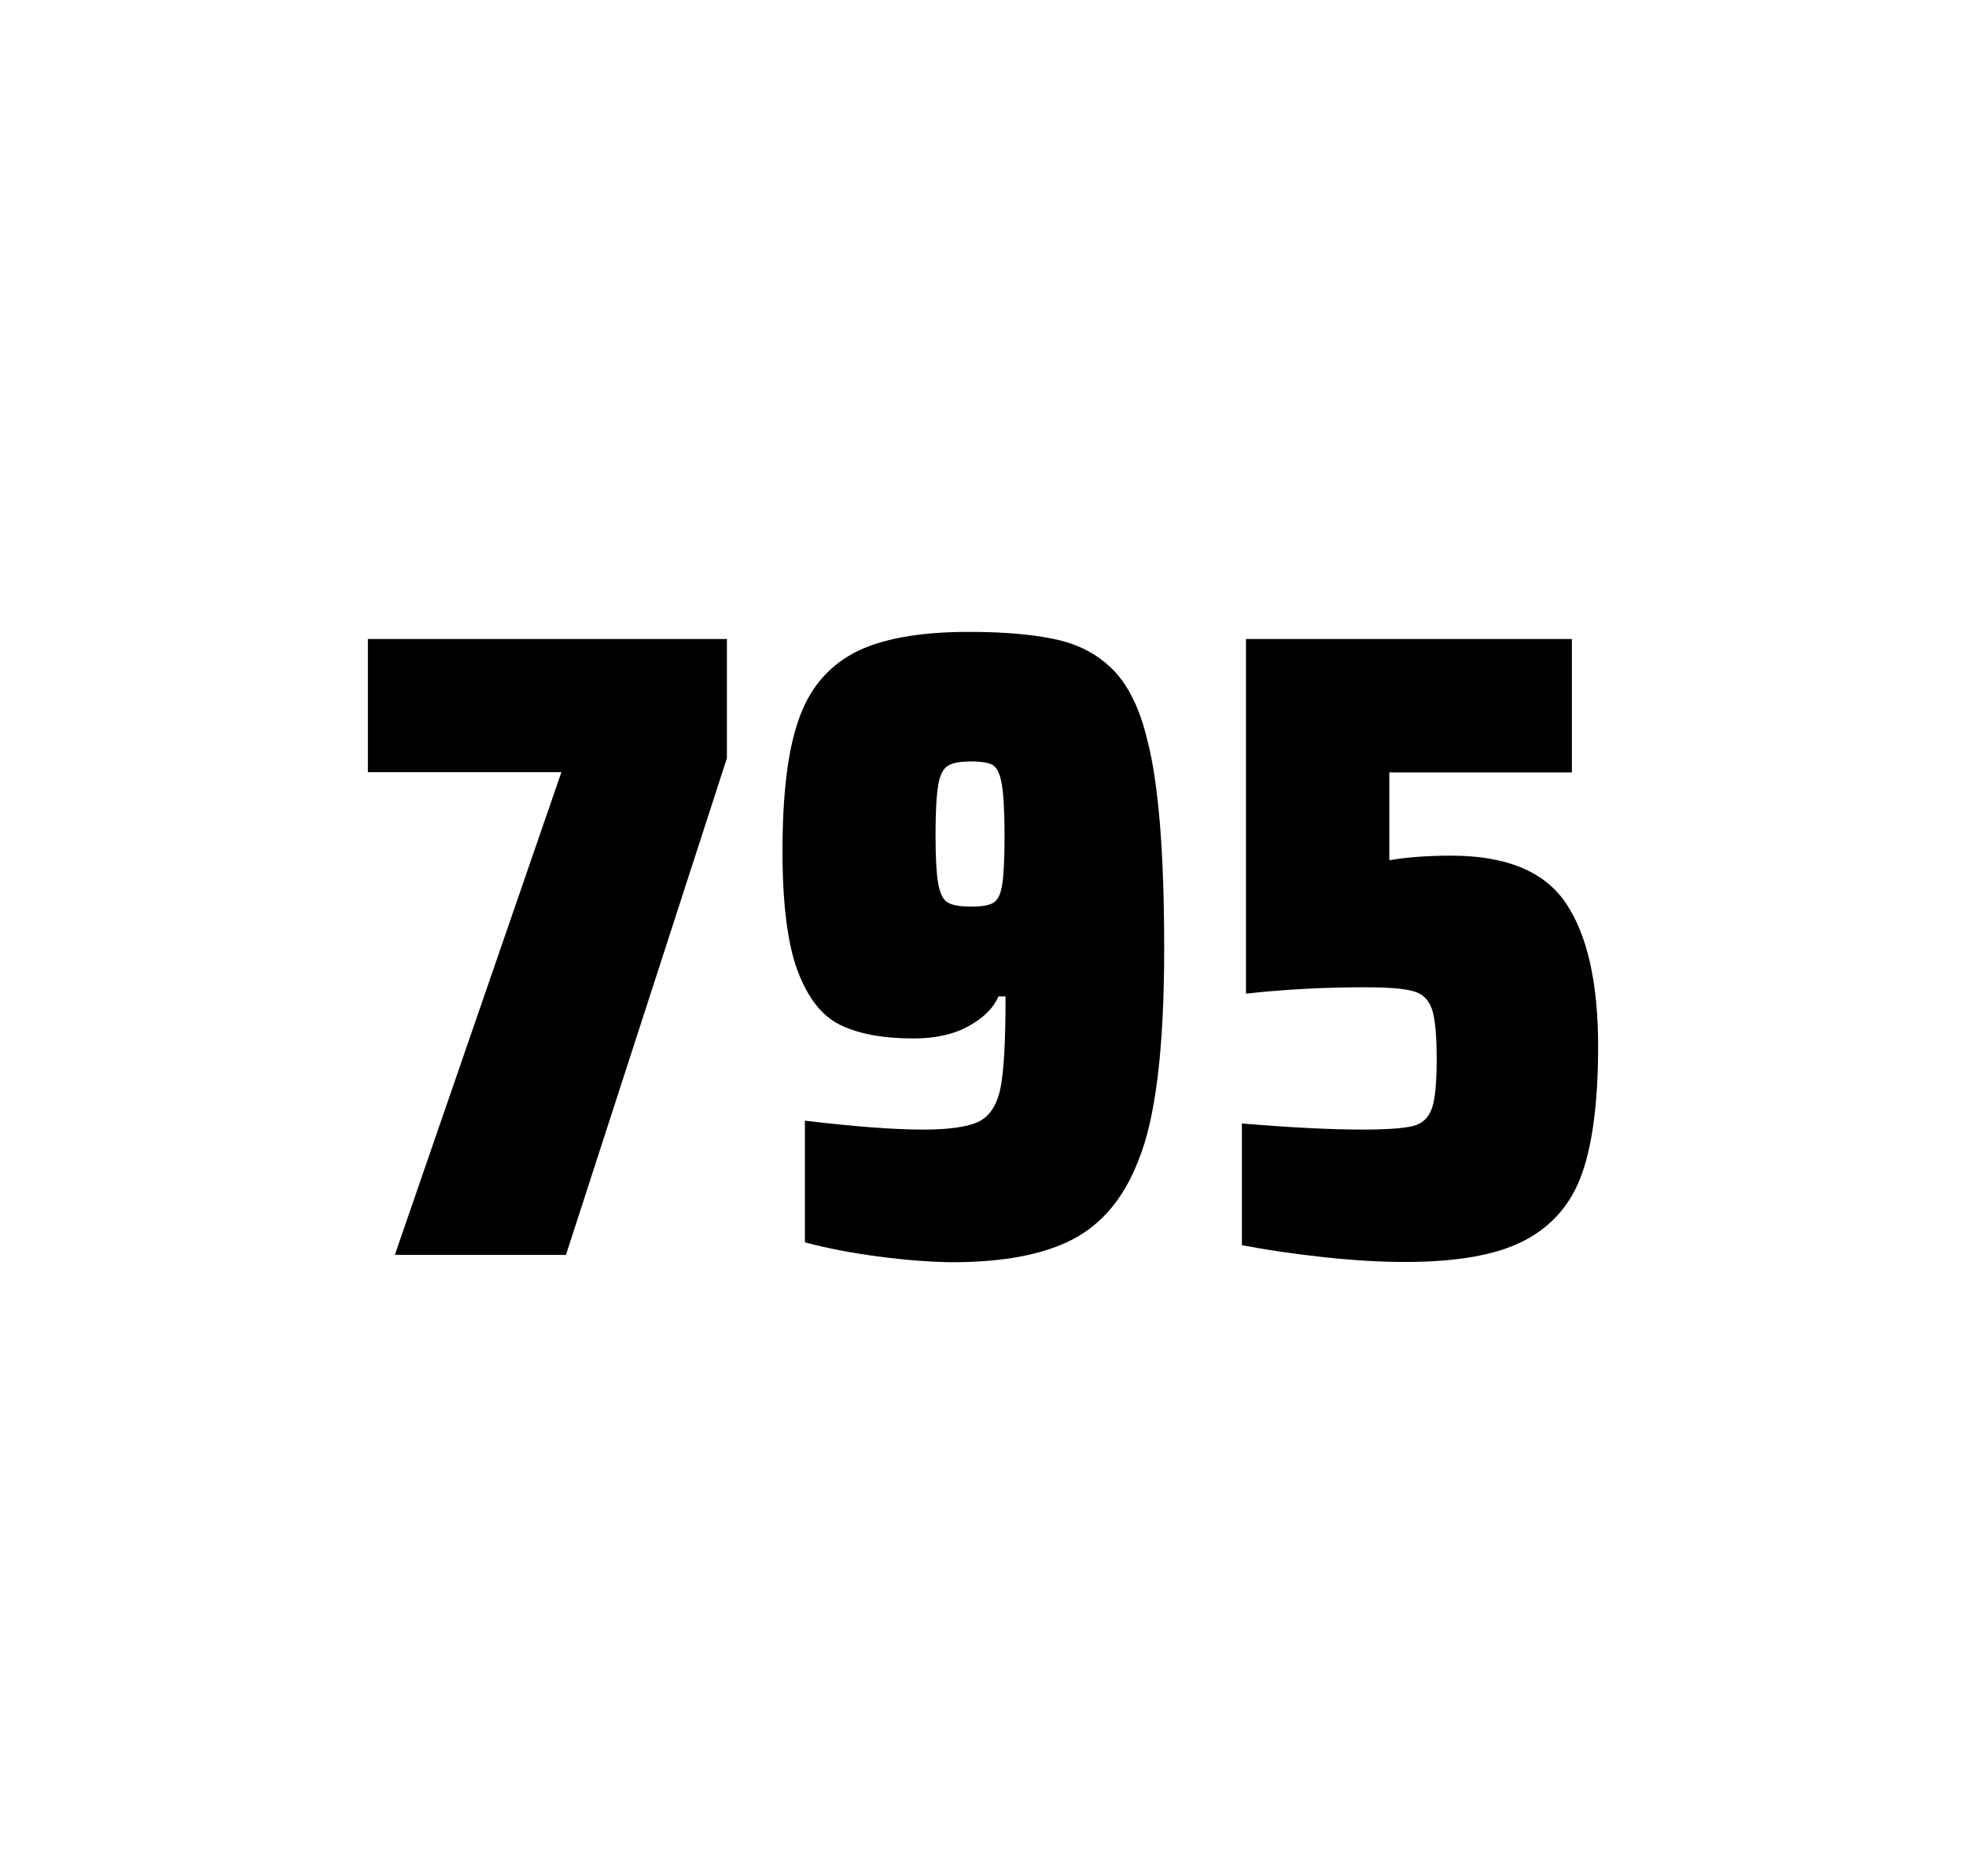
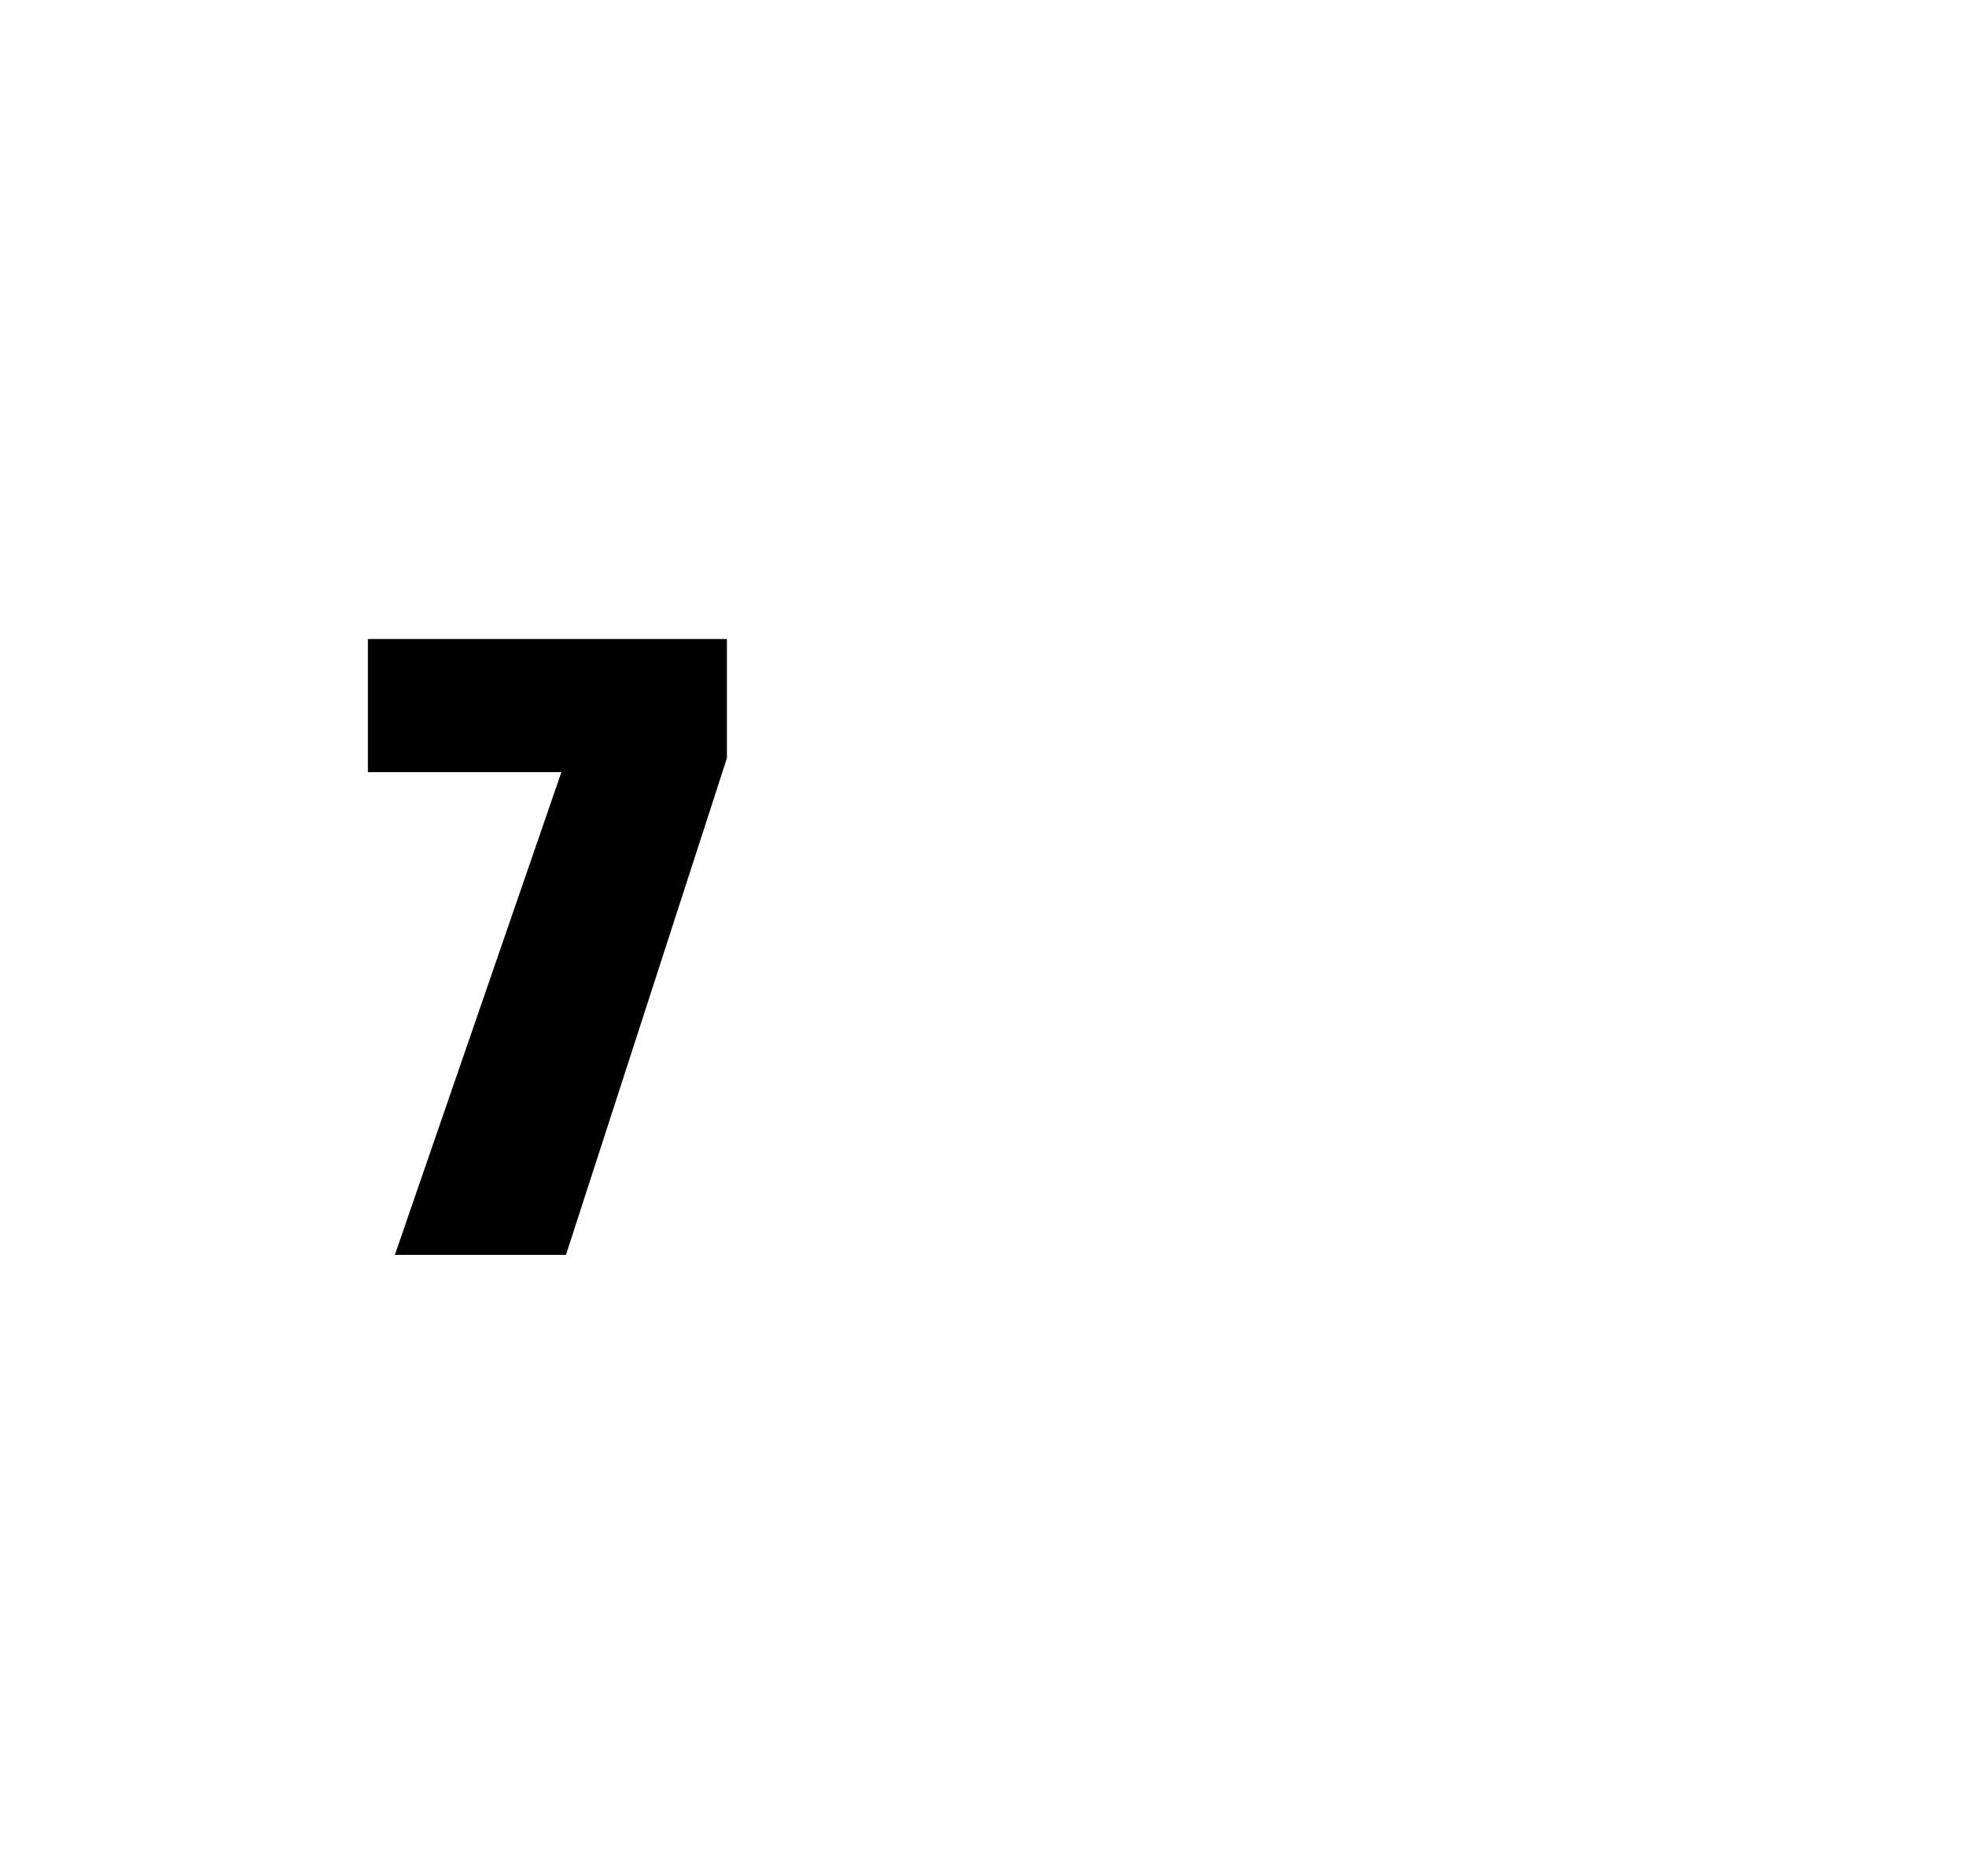
<svg xmlns="http://www.w3.org/2000/svg" version="1.1" id="wrapper" x="0px" y="0px" viewBox="0 0 772.1 737" style="enable-background:new 0 0 772.1 737;">
  <style type="text/css">
	.st0{fill:none;}
</style>
-   <path id="frame" class="st0" d="M 1.5 0 L 770.5 0 C 771.3 0 772 0.7 772 1.5 L 772 735.4 C 772 736.2 771.3 736.9 770.5 736.9 L 1.5 736.9 C 0.7 736.9 0 736.2 0 735.4 L 0 1.5 C 0 0.7 0.7 0 1.5 0 Z" />
  <g id="numbers">
    <path id="seven" d="M 155.075 492.9 L 220.475 303.3 L 144.475 303.3 L 144.475 251 L 285.475 251 L 285.475 297.8 L 222.275 492.9 L 155.075 492.9 Z" />
-     <path id="nine" d="M 345.307 493.6 C 334.507 492.2 324.807 490.3 316.107 488 L 316.107 440.2 C 335.307 442.5 350.807 443.7 362.507 443.7 C 373.107 443.7 380.407 442.6 384.707 440.4 C 388.907 438.2 391.707 433.7 393.007 426.9 C 394.307 420.1 394.907 408.3 394.907 391.4 L 392.107 391.4 C 390.207 395.9 386.407 399.7 380.507 403 C 374.607 406.3 367.407 407.9 358.707 407.9 C 346.707 407.9 337.207 406.1 330.007 402.6 C 322.807 399.1 317.307 392.1 313.307 381.5 C 309.307 370.9 307.307 355.2 307.307 334.4 C 307.307 312.4 309.307 295.2 313.507 283.1 C 317.607 270.9 324.907 262.1 335.307 256.5 C 345.707 251 360.807 248.2 380.507 248.2 C 395.007 248.2 406.807 249.3 415.707 251.4 C 424.607 253.5 431.907 257.6 437.707 263.7 C 443.407 269.8 447.707 278.7 450.507 290.4 C 455.007 307.5 457.207 334.9 457.207 372.7 C 457.207 411.9 453.807 439.6 447.007 456 C 441.407 470.5 432.807 480.8 421.307 486.8 C 409.807 492.8 394.007 495.8 373.807 495.8 C 365.507 495.7 356.007 495 345.307 493.6 Z M 390.307 354.5 C 391.907 353.4 393.107 351 393.607 347.3 C 394.207 343.6 394.507 337.2 394.507 328.3 C 394.507 318.7 394.107 311.9 393.407 307.9 C 392.707 303.9 391.507 301.5 389.907 300.5 C 388.307 299.6 385.407 299.1 381.507 299.1 C 377.307 299.1 374.207 299.6 372.407 300.7 C 370.507 301.8 369.207 304.2 368.507 308.1 C 367.807 312 367.407 318.6 367.407 328 C 367.407 337.1 367.807 343.6 368.507 347.3 C 369.207 351.1 370.407 353.5 372.207 354.5 C 374.007 355.6 377.107 356.1 381.507 356.1 C 385.707 356.1 388.607 355.6 390.307 354.5 Z" />
-     <path id="five" d="M 535.025 443.7 C 544.625 443.7 551.225 443.2 554.925 442.3 C 558.525 441.4 561.025 439.1 562.325 435.4 C 563.625 431.8 564.225 425.3 564.225 415.9 C 564.225 406.8 563.625 400.3 562.425 396.6 C 561.225 392.9 558.825 390.4 555.225 389.4 C 551.625 388.3 545.125 387.8 535.725 387.8 C 520.225 387.8 504.825 388.6 489.325 390.3 L 489.325 251 L 617.325 251 L 617.325 303.4 L 545.625 303.4 L 545.625 337.9 C 552.625 336.7 560.725 336.1 569.925 336.1 C 591.525 336.1 606.525 342.3 614.925 354.7 C 623.325 367.1 627.625 385.9 627.625 411 C 627.625 432.3 625.525 449 621.325 460.9 C 617.125 472.9 609.525 481.6 598.625 487.3 C 587.725 493 572.025 495.7 551.725 495.7 C 542.325 495.7 531.725 495.1 519.725 493.8 C 507.725 492.5 497.125 490.9 487.725 489.1 L 487.725 441.3 C 506.825 442.9 522.625 443.7 535.025 443.7 Z" />
  </g>
</svg>